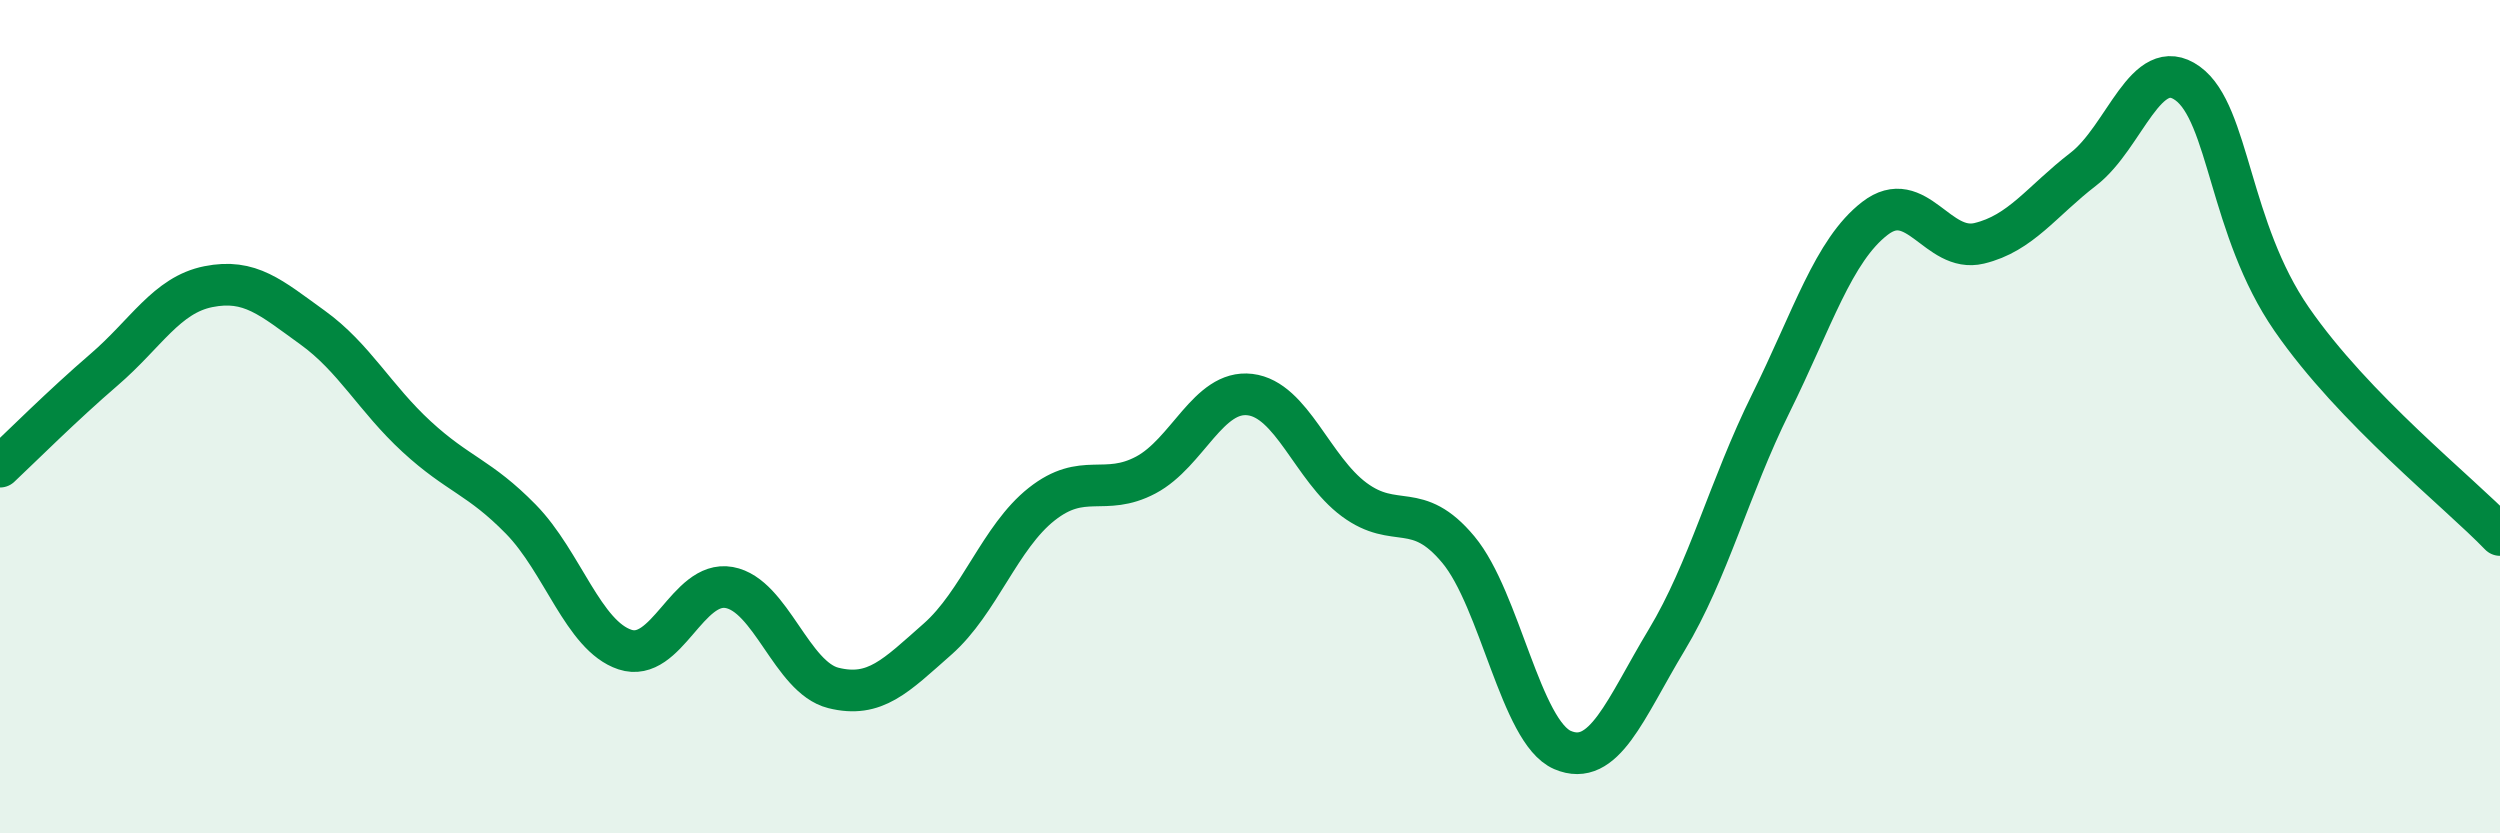
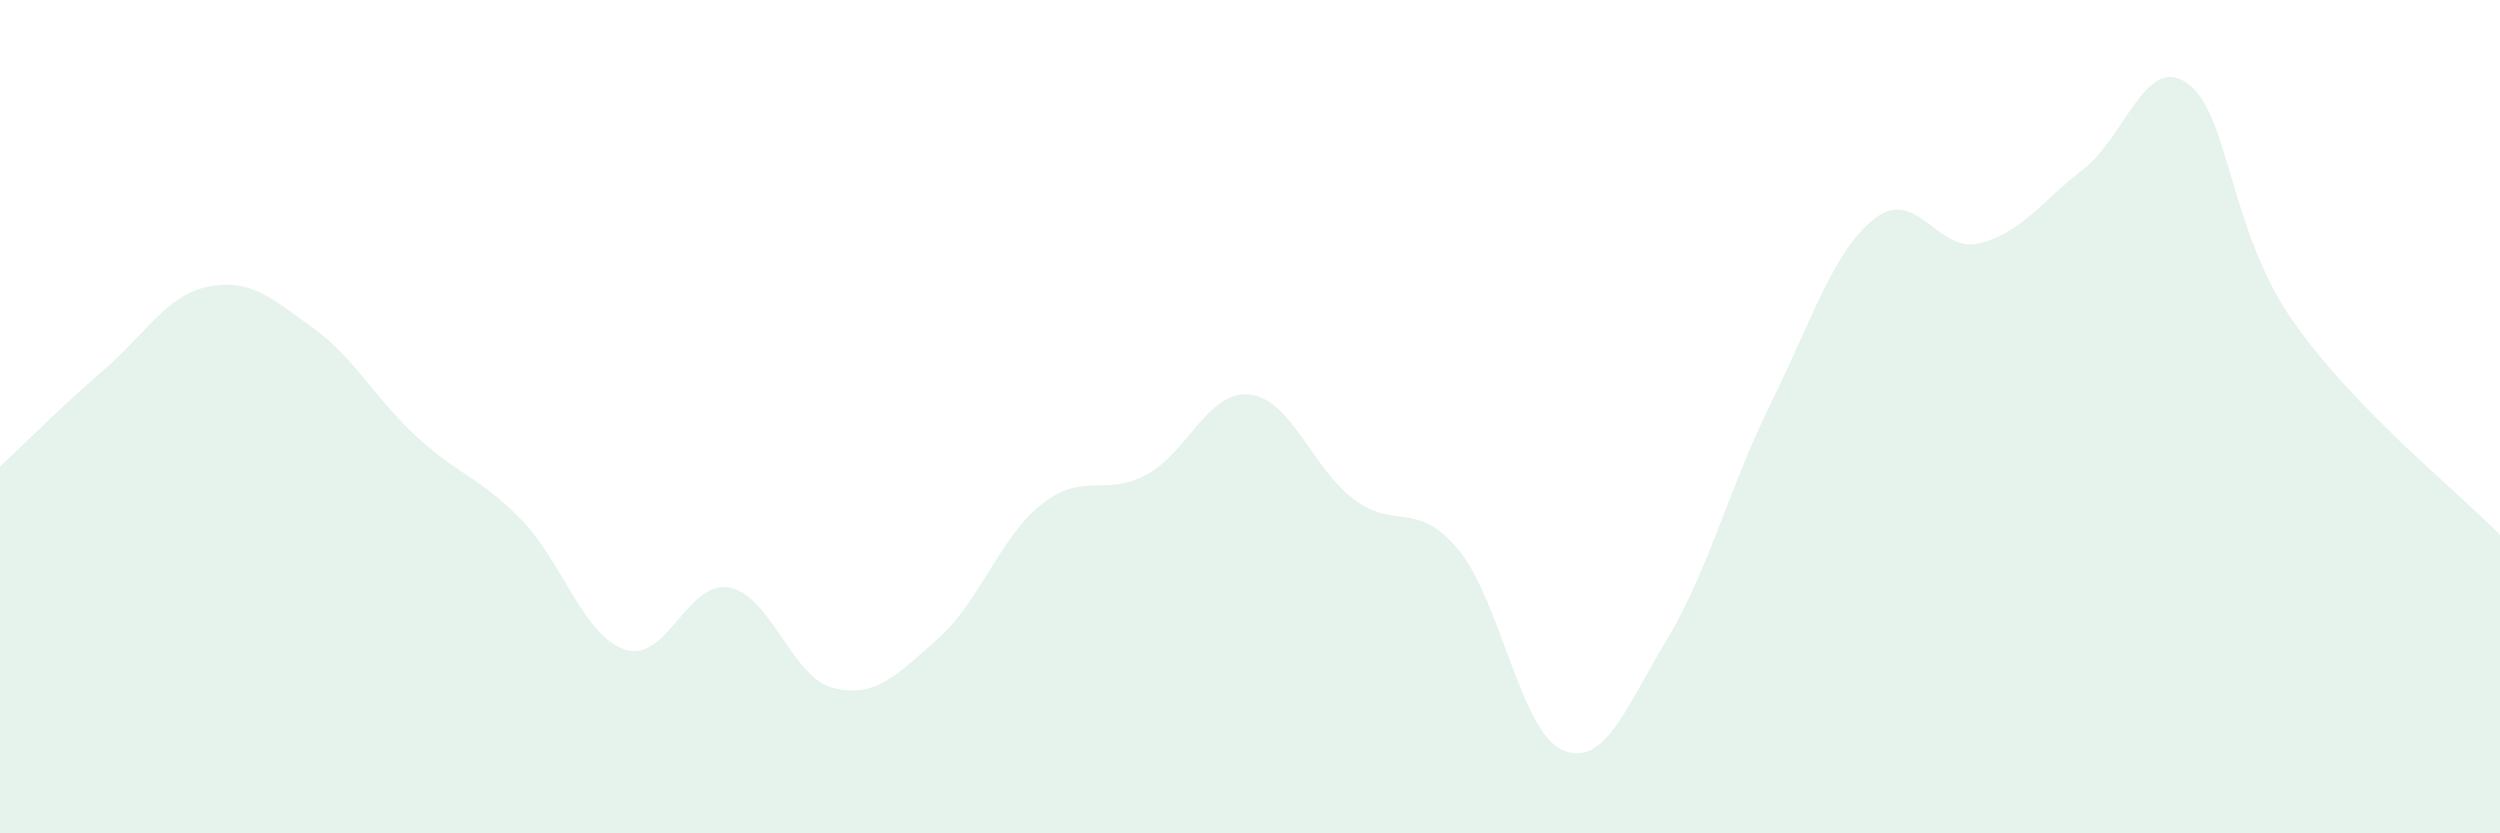
<svg xmlns="http://www.w3.org/2000/svg" width="60" height="20" viewBox="0 0 60 20">
  <path d="M 0,11.2 C 0.5,10.73 1.5,9.73 2.5,8.87 C 3.5,8.01 4,7.08 5,6.88 C 6,6.68 6.5,7.14 7.5,7.86 C 8.5,8.58 9,9.56 10,10.48 C 11,11.4 11.5,11.44 12.5,12.46 C 13.5,13.48 14,15.26 15,15.59 C 16,15.92 16.5,13.92 17.5,14.1 C 18.5,14.28 19,16.26 20,16.51 C 21,16.76 21.5,16.22 22.5,15.34 C 23.5,14.46 24,12.89 25,12.1 C 26,11.31 26.5,11.93 27.5,11.4 C 28.5,10.87 29,9.35 30,9.47 C 31,9.59 31.5,11.25 32.5,11.99 C 33.5,12.73 34,11.99 35,13.19 C 36,14.39 36.5,17.57 37.5,18 C 38.5,18.43 39,17.02 40,15.36 C 41,13.7 41.5,11.7 42.5,9.68 C 43.5,7.66 44,6.01 45,5.24 C 46,4.47 46.5,6.08 47.5,5.84 C 48.5,5.6 49,4.83 50,4.06 C 51,3.29 51.5,1.28 52.5,2 C 53.5,2.72 53.5,5.49 55,7.66 C 56.5,9.83 59,11.8 60,12.84L60 20L0 20Z" fill="#008740" opacity="0.1" stroke-linecap="round" stroke-linejoin="round" />
-   <path d="M 0,11.2 C 0.5,10.73 1.5,9.73 2.5,8.87 C 3.5,8.01 4,7.08 5,6.88 C 6,6.68 6.5,7.14 7.5,7.86 C 8.5,8.58 9,9.56 10,10.48 C 11,11.4 11.5,11.44 12.5,12.46 C 13.5,13.48 14,15.26 15,15.59 C 16,15.92 16.5,13.92 17.5,14.1 C 18.5,14.28 19,16.26 20,16.51 C 21,16.76 21.5,16.22 22.5,15.34 C 23.5,14.46 24,12.89 25,12.1 C 26,11.31 26.5,11.93 27.5,11.4 C 28.5,10.87 29,9.35 30,9.47 C 31,9.59 31.5,11.25 32.5,11.99 C 33.5,12.73 34,11.99 35,13.19 C 36,14.39 36.5,17.57 37.5,18 C 38.5,18.43 39,17.02 40,15.36 C 41,13.7 41.5,11.7 42.5,9.68 C 43.5,7.66 44,6.01 45,5.24 C 46,4.47 46.5,6.08 47.5,5.84 C 48.5,5.6 49,4.83 50,4.06 C 51,3.29 51.5,1.28 52.5,2 C 53.5,2.72 53.5,5.49 55,7.66 C 56.5,9.83 59,11.8 60,12.84" stroke="#008740" stroke-width="1" fill="none" stroke-linecap="round" stroke-linejoin="round" />
</svg>